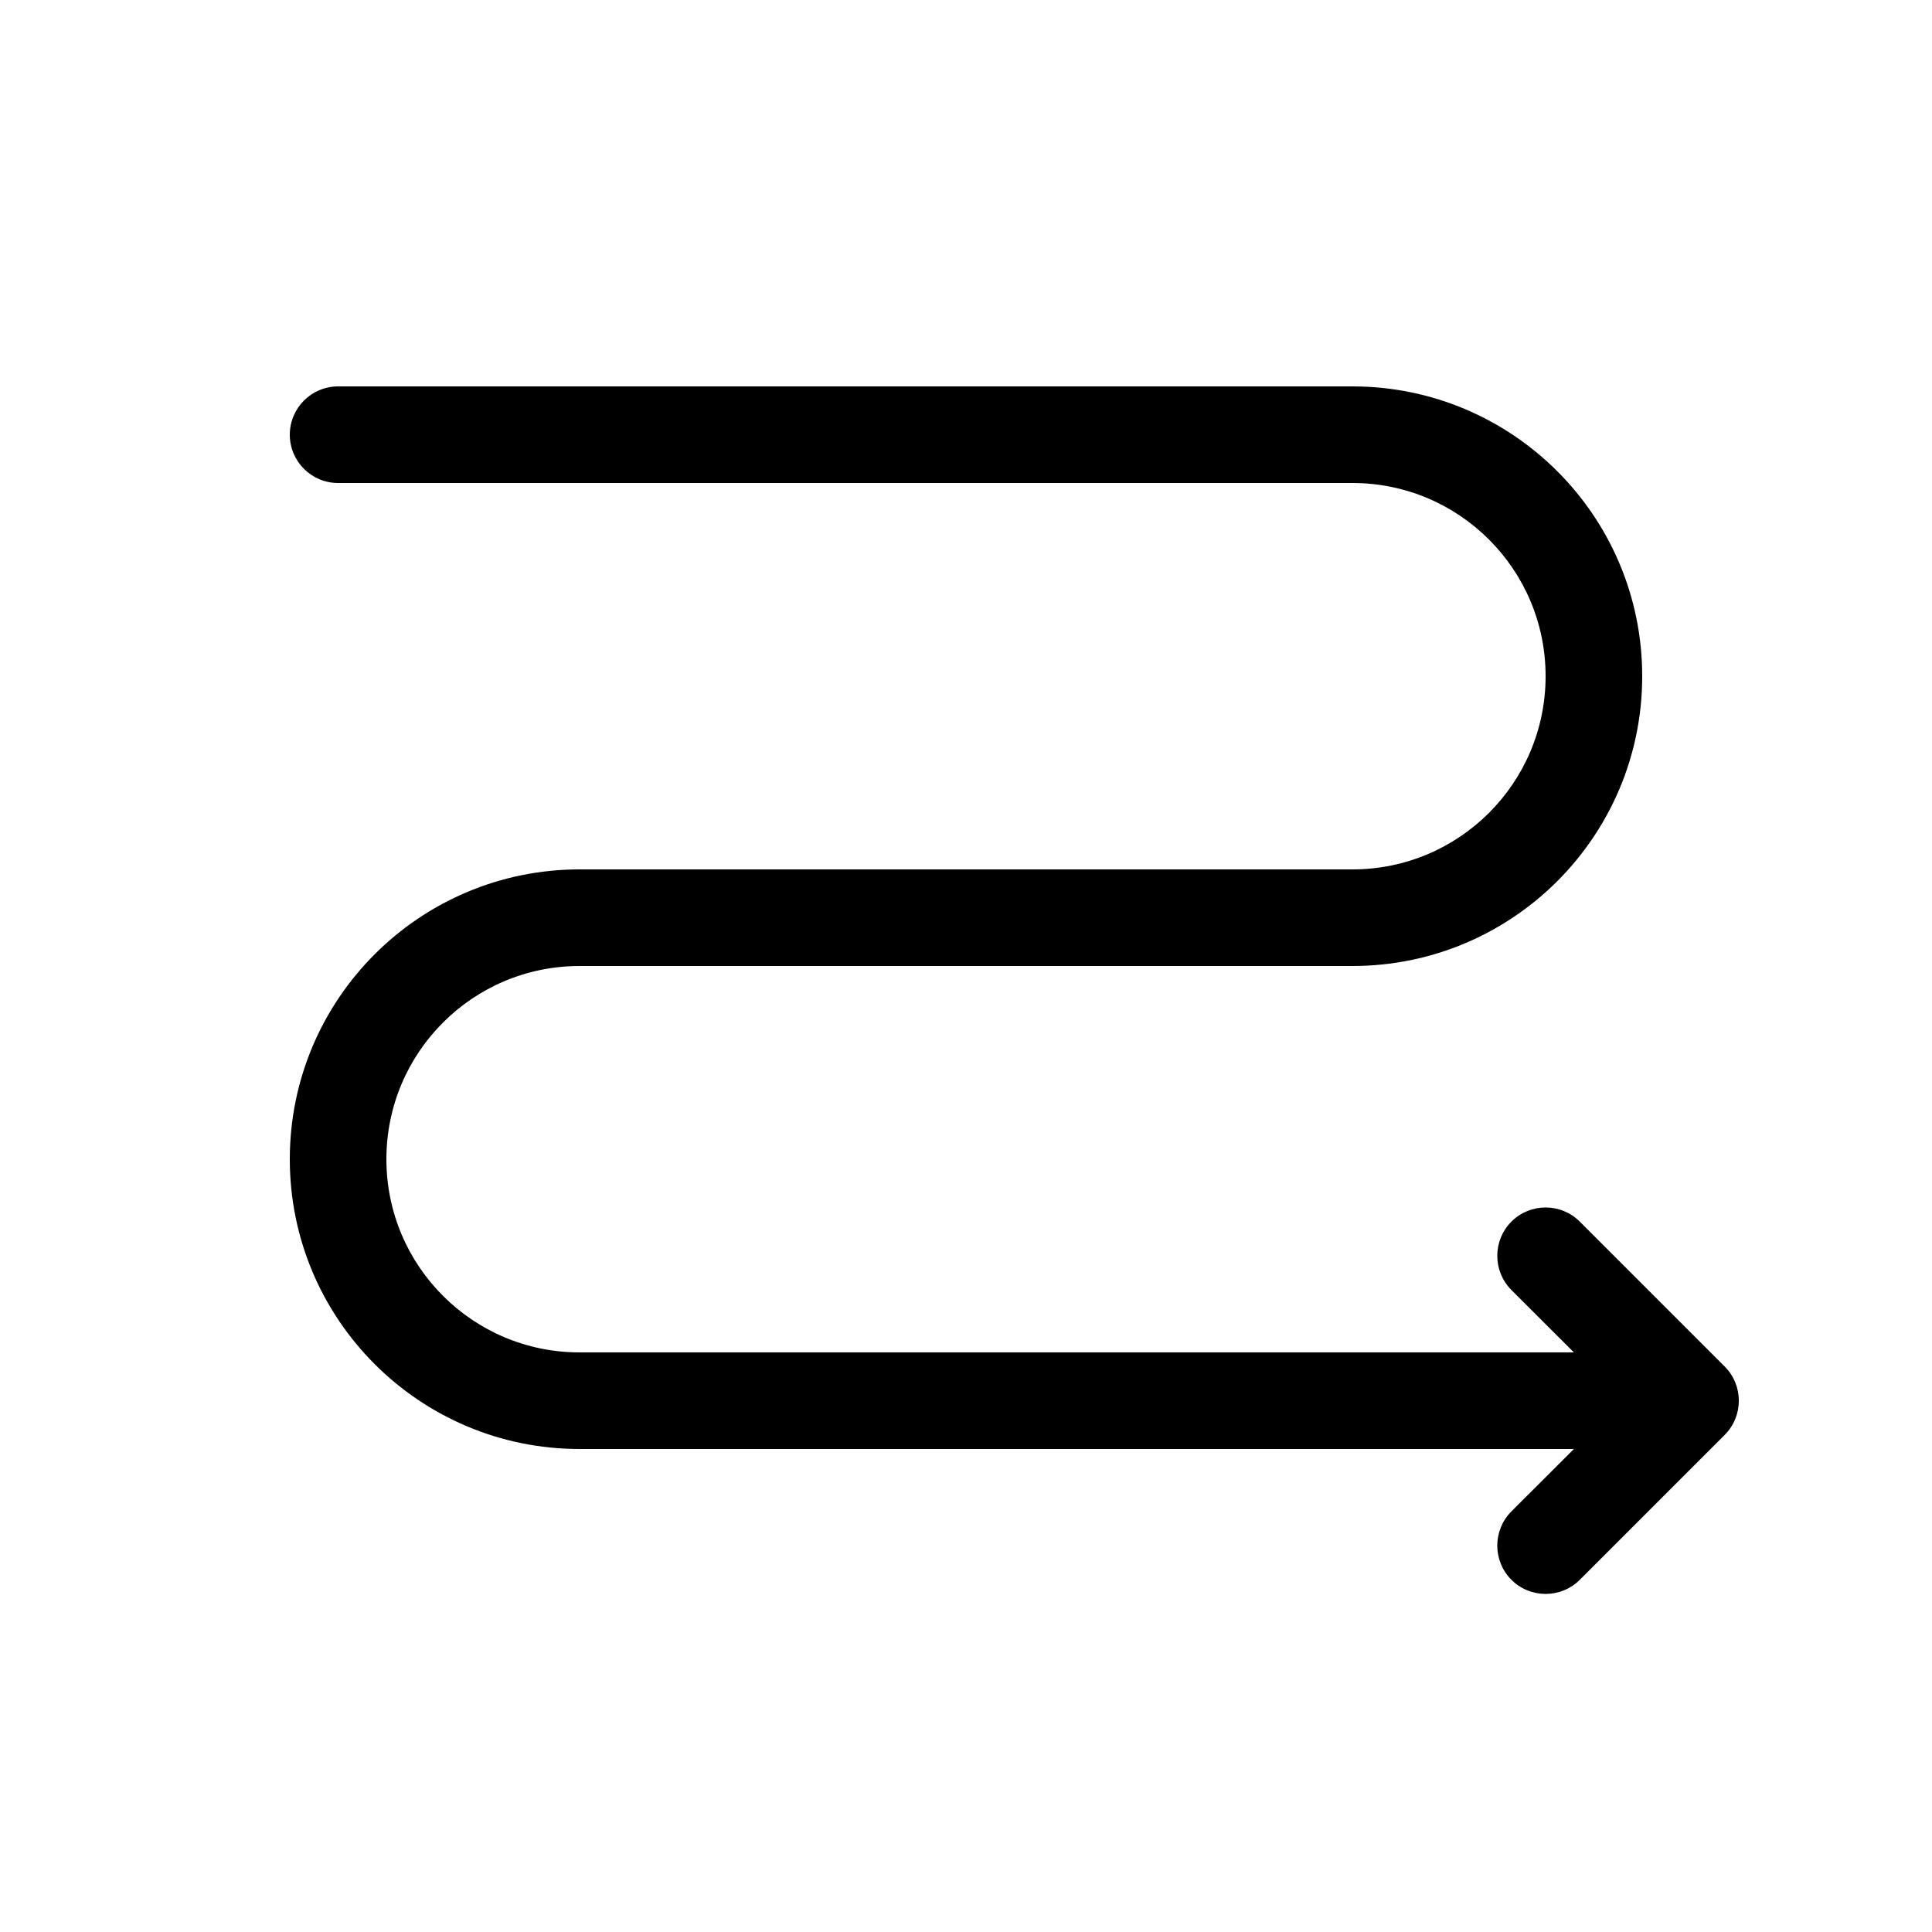
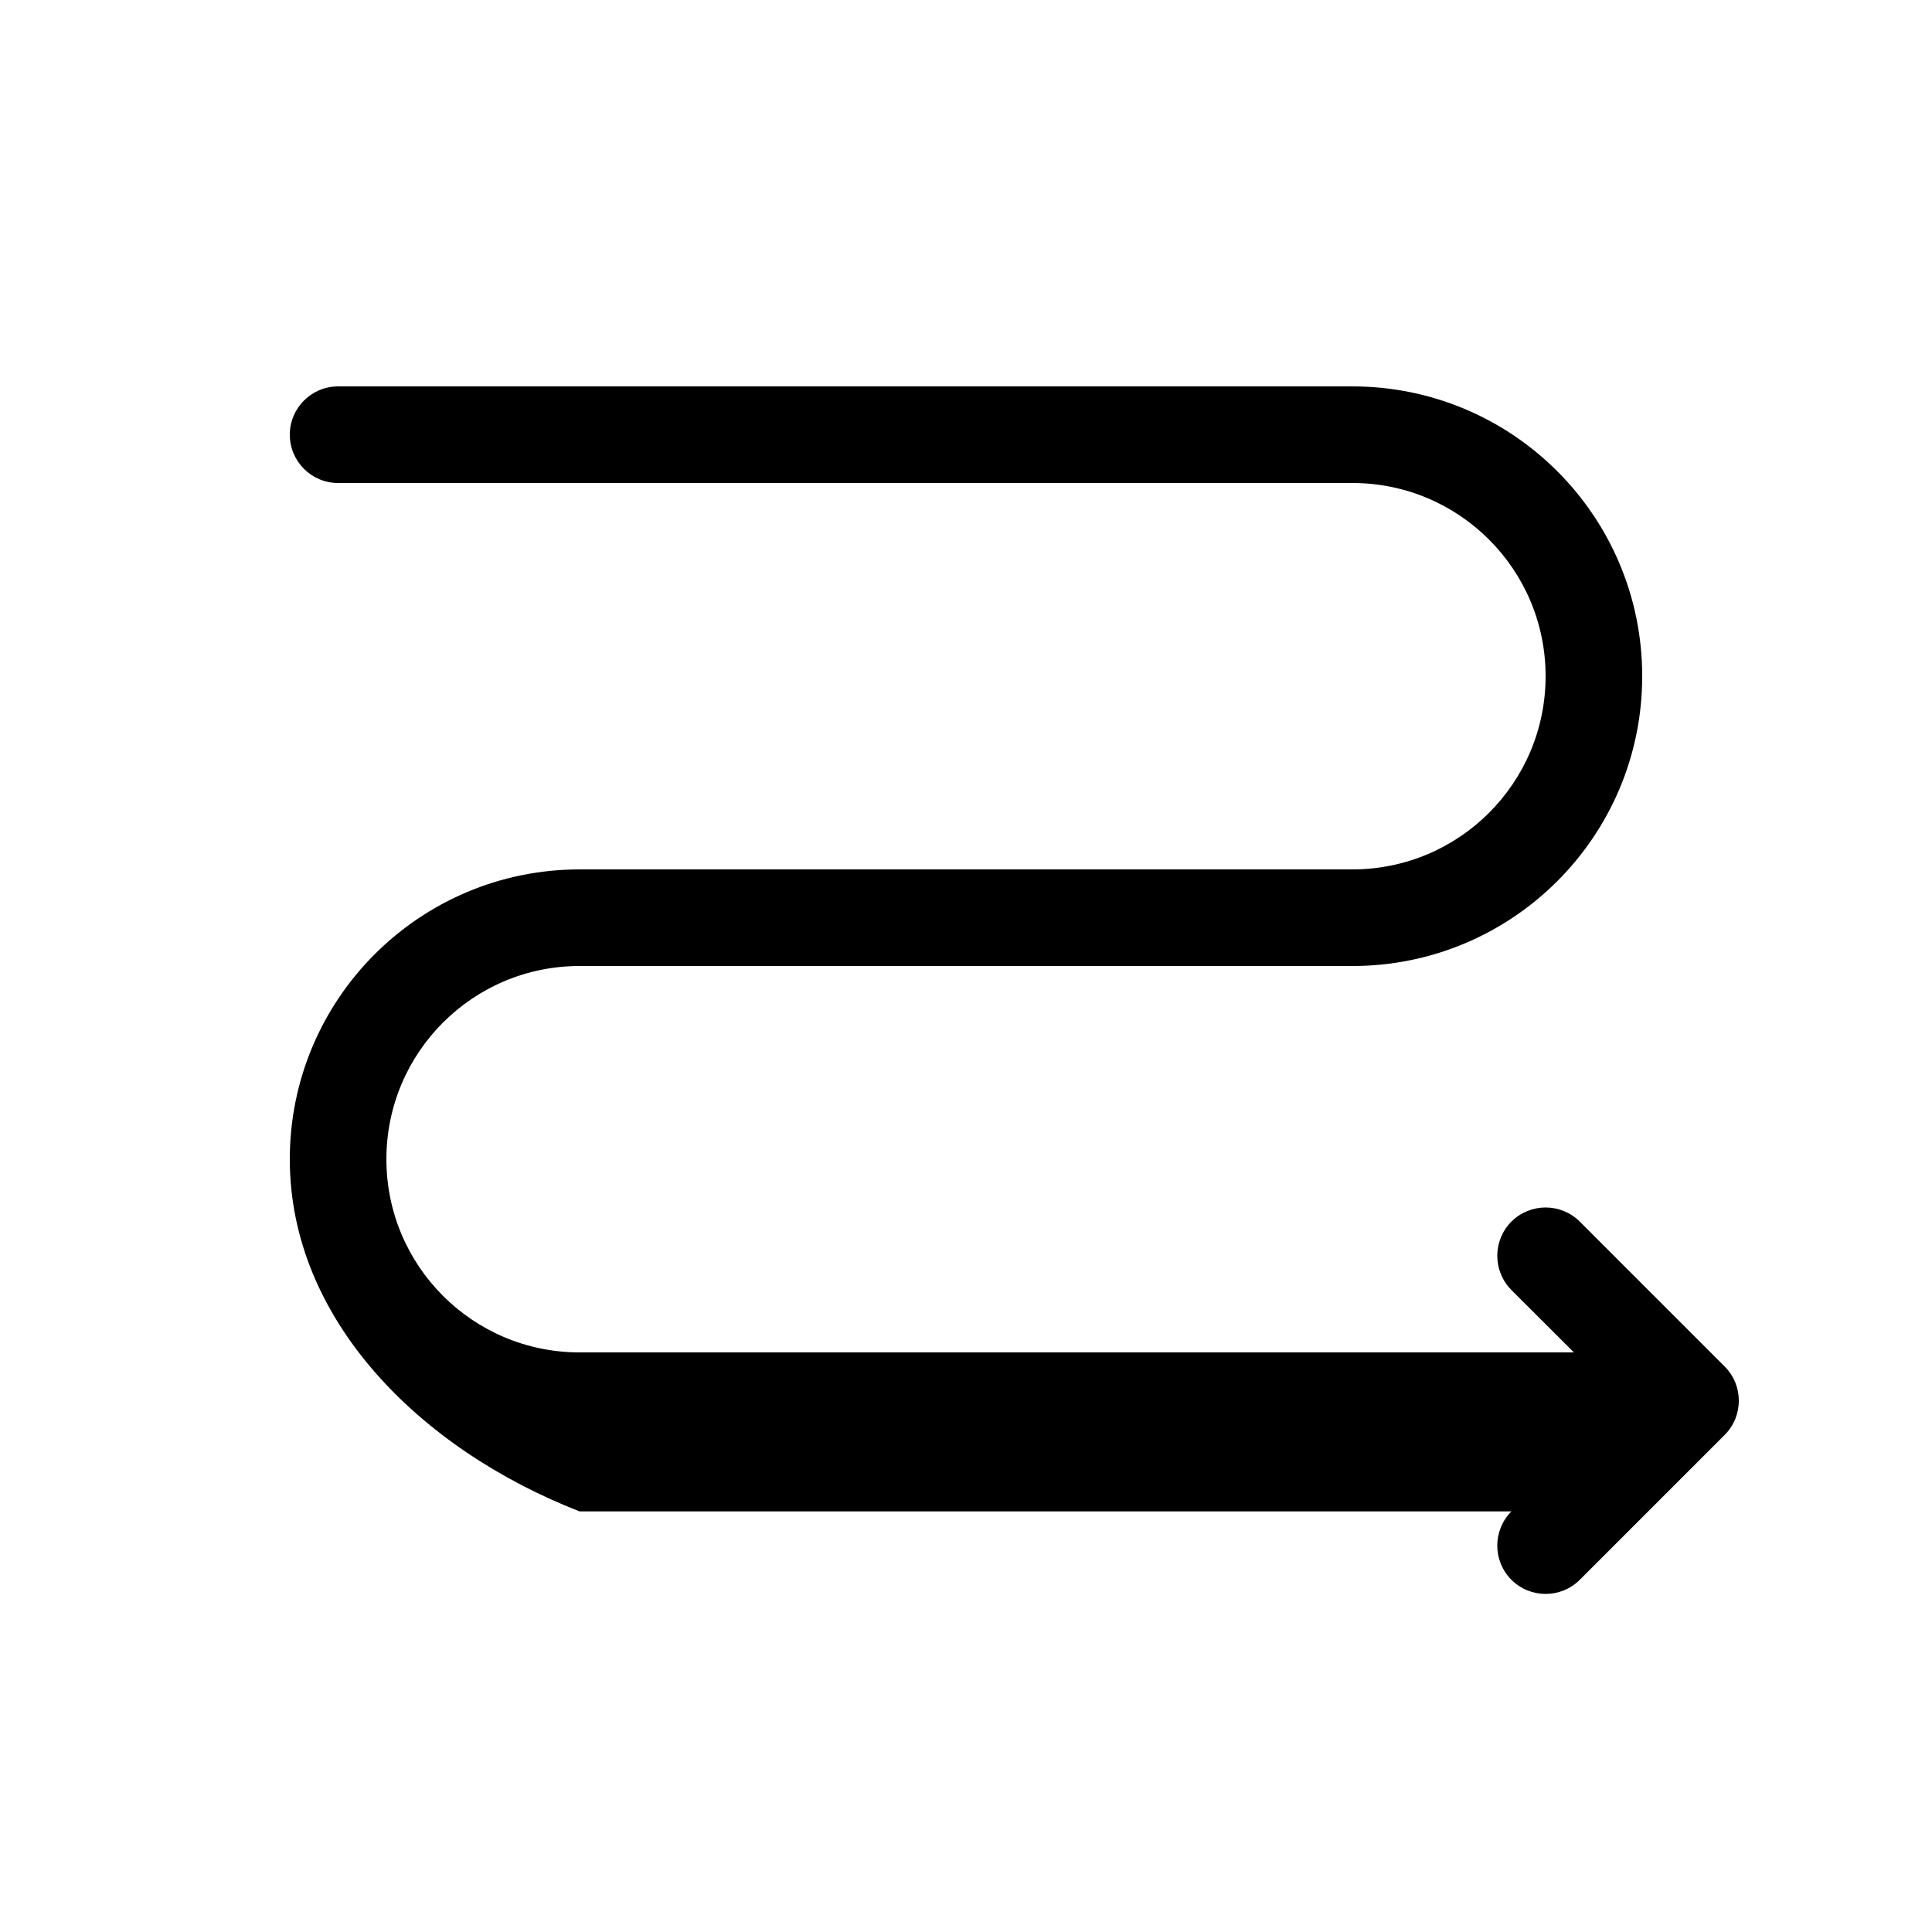
<svg xmlns="http://www.w3.org/2000/svg" viewBox="0 0 20 20" fill="none">
-   <path d="M14 4C15.657 4 17 5.343 17 7C17 8.657 15.657 10 14 10H6C4.895 10 4 10.895 4 12C4 13.105 4.895 14 6 14H16.293L15.646 13.354C15.451 13.158 15.451 12.842 15.646 12.646C15.842 12.451 16.158 12.451 16.354 12.646L17.854 14.146C18.049 14.342 18.049 14.658 17.854 14.854L16.354 16.354C16.158 16.549 15.842 16.549 15.646 16.354C15.451 16.158 15.451 15.842 15.646 15.646L16.293 15H6C4.343 15 3 13.657 3 12C3 10.343 4.343 9 6 9H14C15.105 9 16 8.105 16 7C16 5.895 15.105 5 14 5H3.5C3.224 5 3 4.776 3 4.5C3 4.224 3.224 4 3.5 4H14Z" fill="currentColor" />
+   <path d="M14 4C15.657 4 17 5.343 17 7C17 8.657 15.657 10 14 10H6C4.895 10 4 10.895 4 12C4 13.105 4.895 14 6 14H16.293L15.646 13.354C15.451 13.158 15.451 12.842 15.646 12.646C15.842 12.451 16.158 12.451 16.354 12.646L17.854 14.146C18.049 14.342 18.049 14.658 17.854 14.854L16.354 16.354C16.158 16.549 15.842 16.549 15.646 16.354C15.451 16.158 15.451 15.842 15.646 15.646H6C4.343 15 3 13.657 3 12C3 10.343 4.343 9 6 9H14C15.105 9 16 8.105 16 7C16 5.895 15.105 5 14 5H3.5C3.224 5 3 4.776 3 4.5C3 4.224 3.224 4 3.5 4H14Z" fill="currentColor" />
</svg>